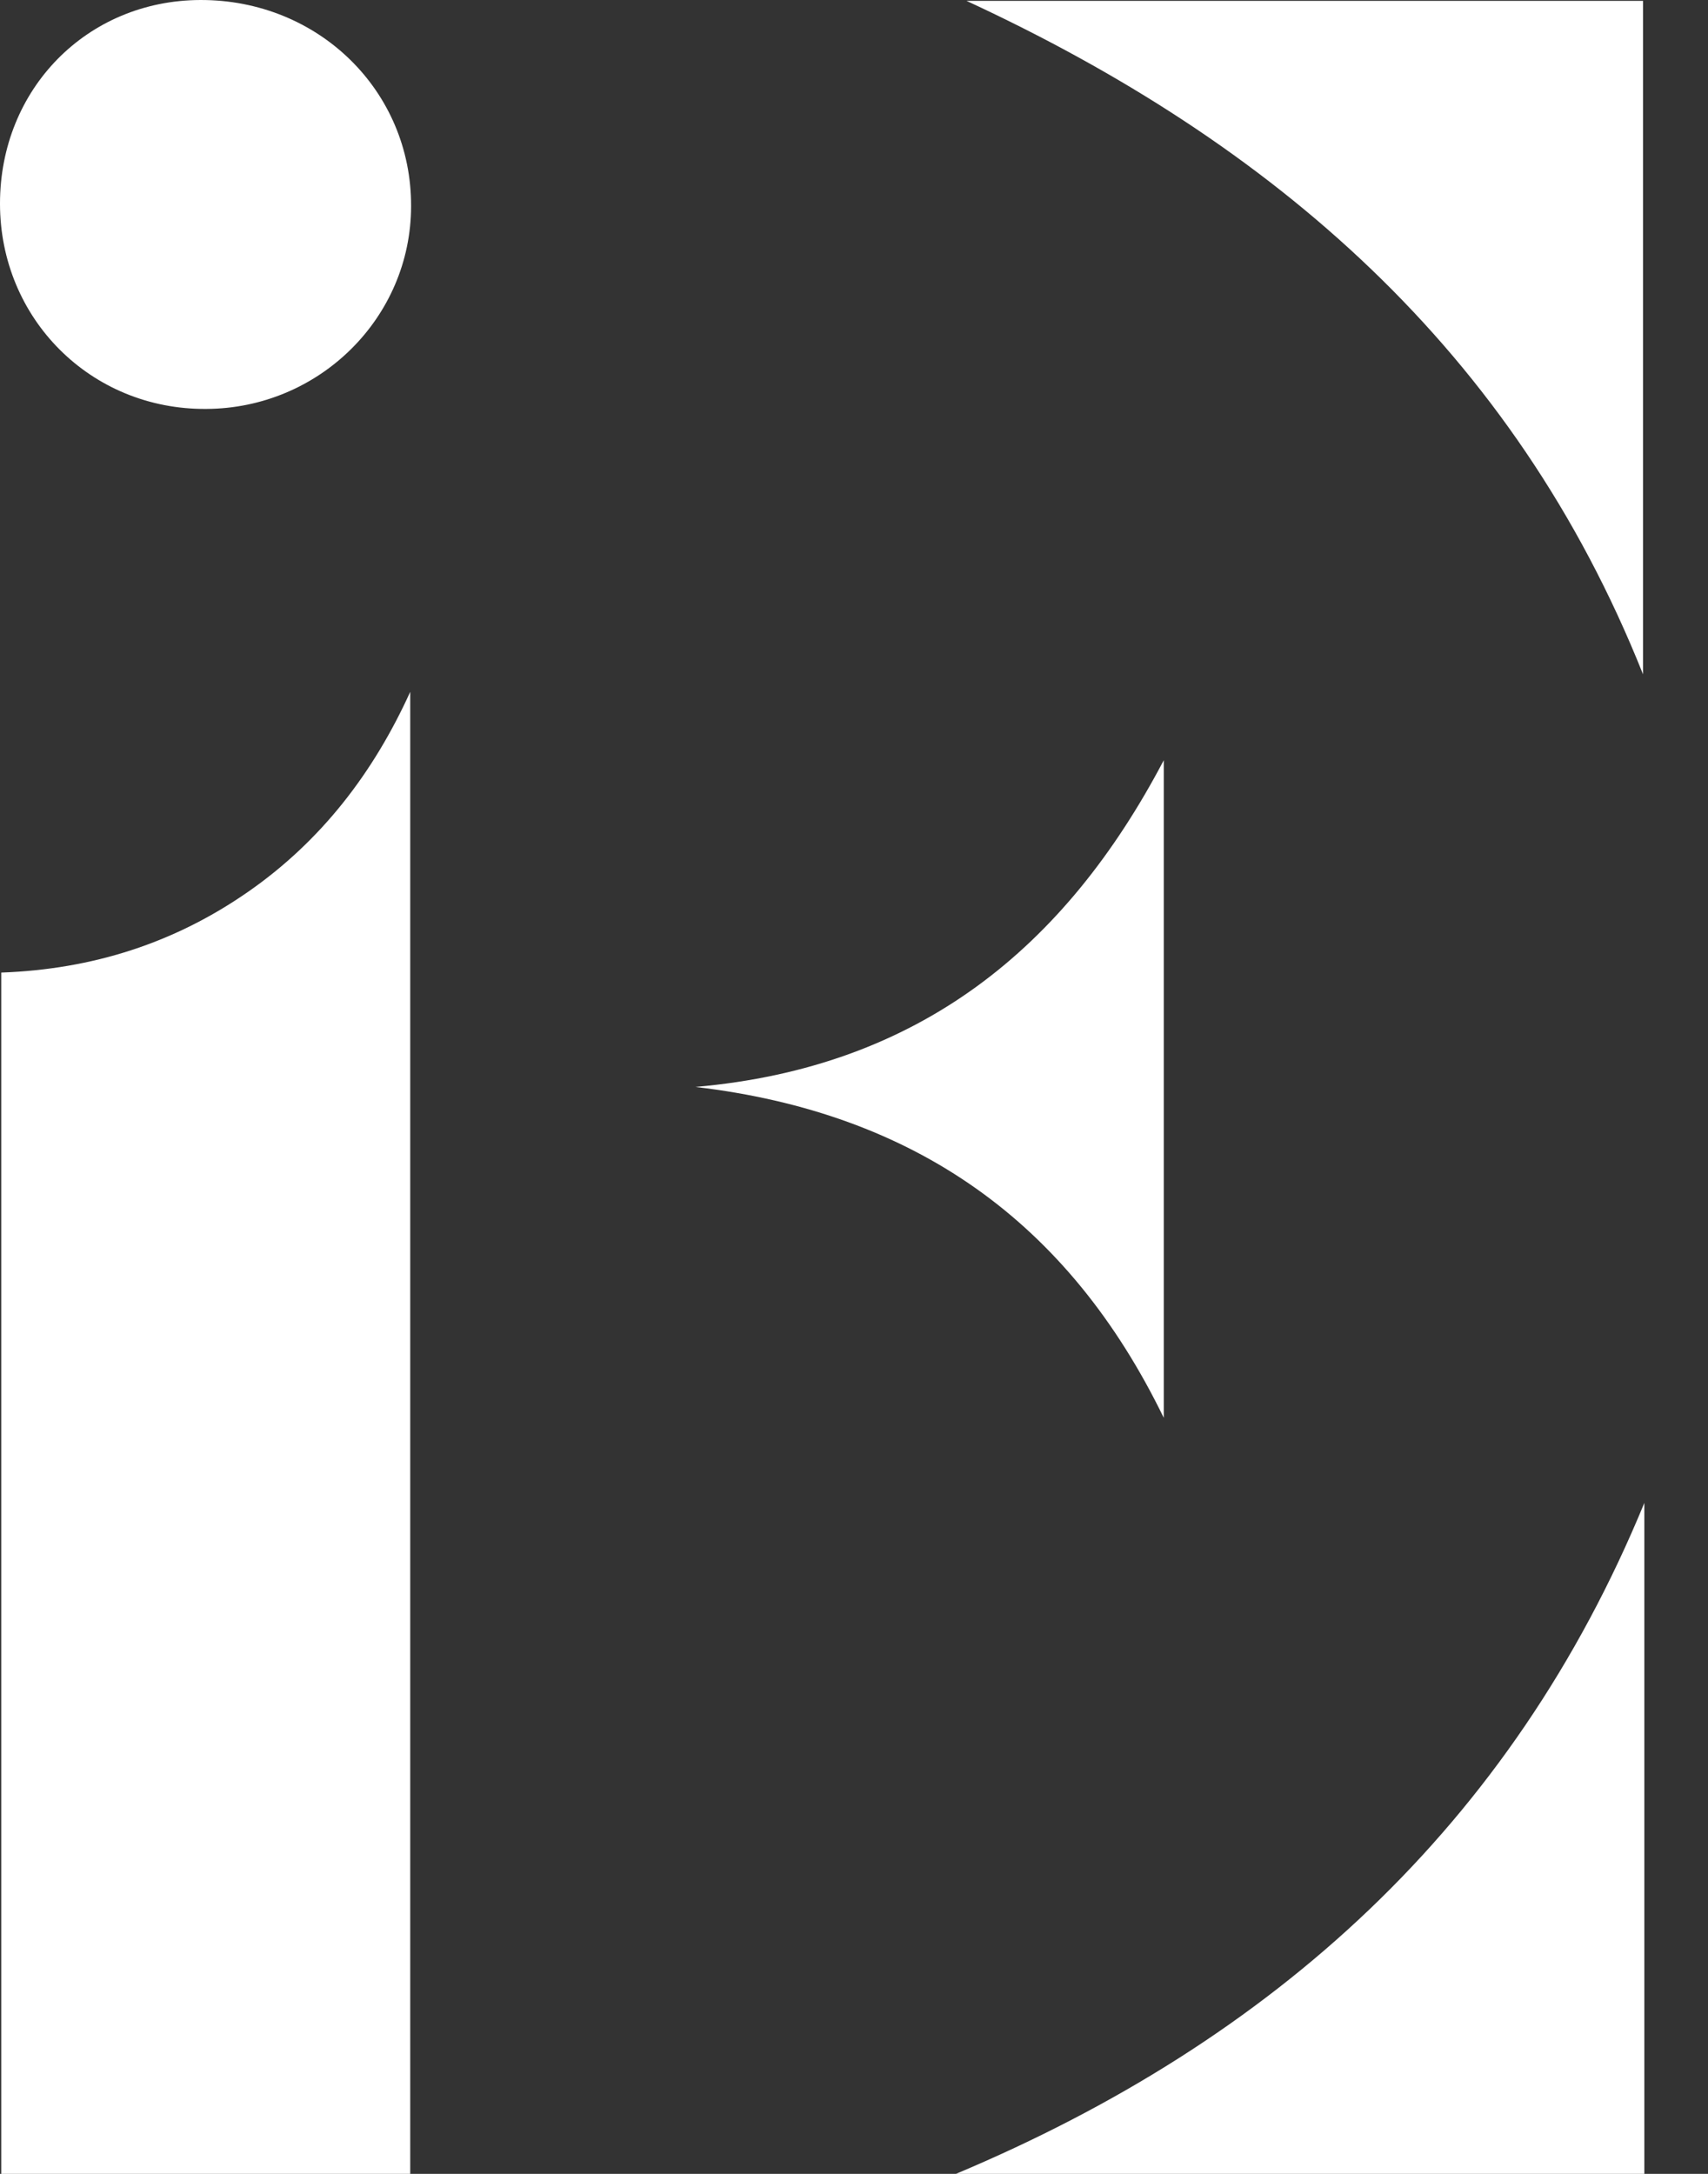
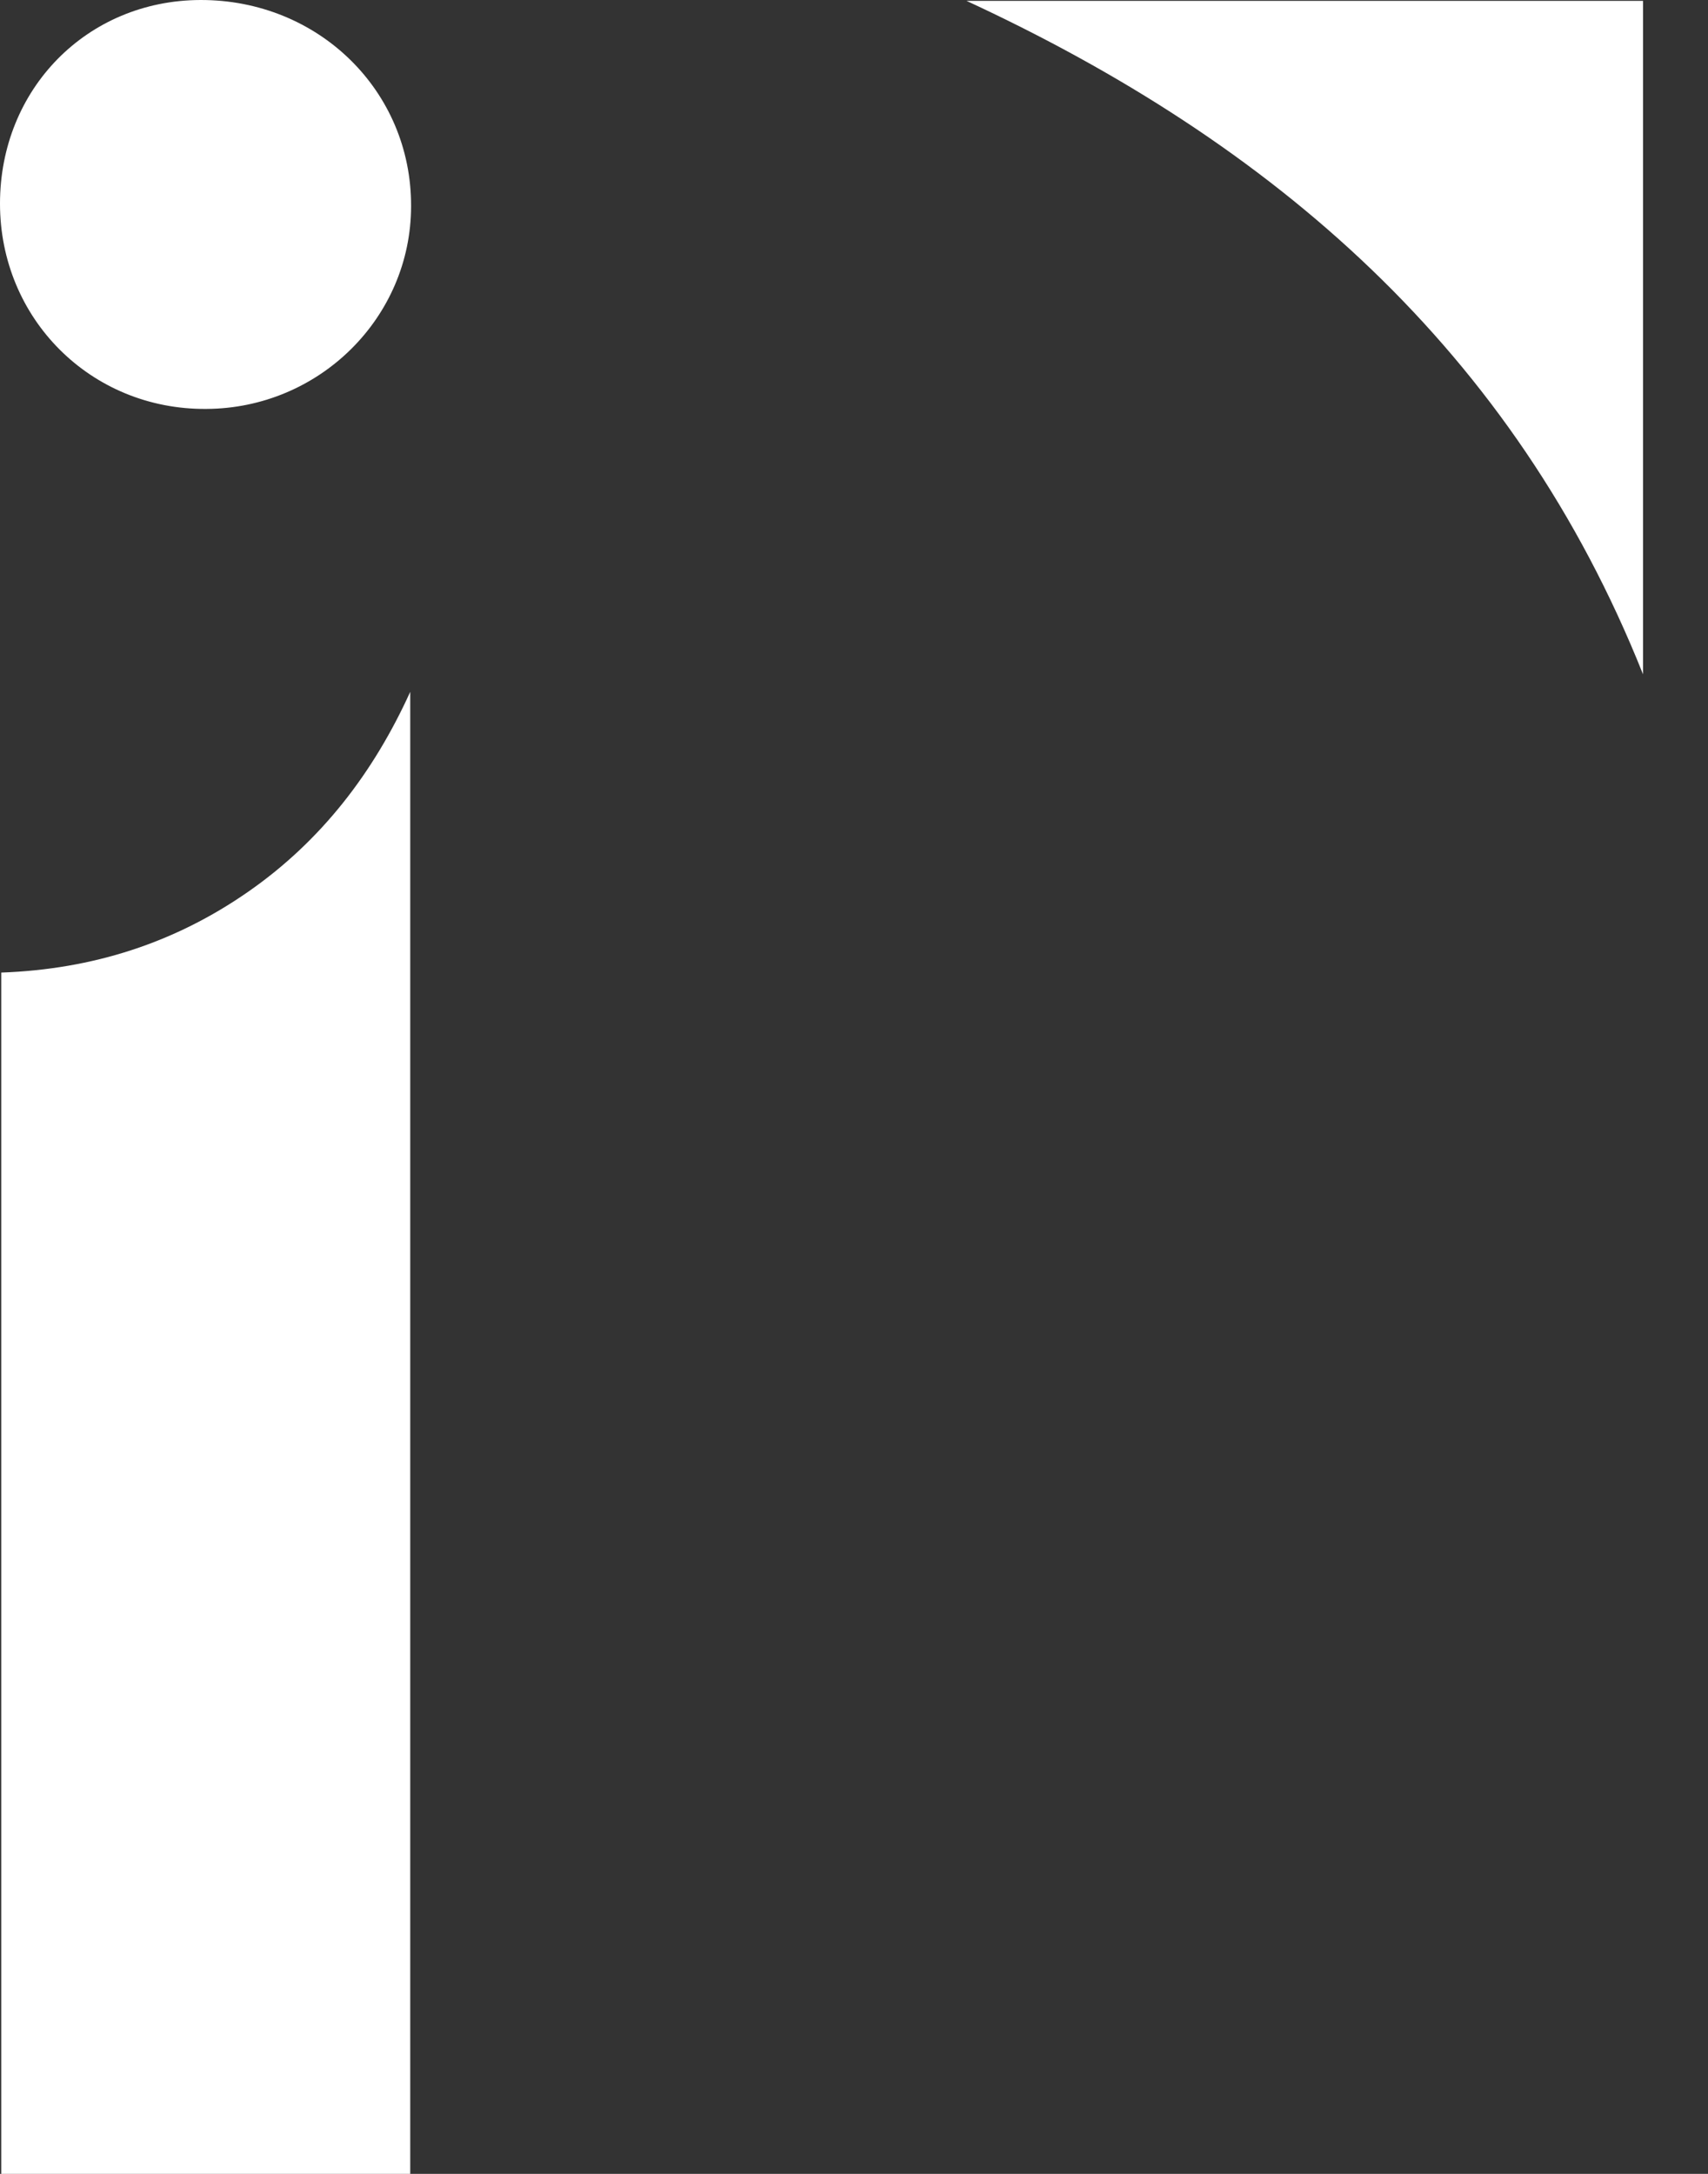
<svg xmlns="http://www.w3.org/2000/svg" width="22" height="28" viewBox="0 0 22 28" fill="none">
  <rect x="0" y="0" width="22" height="28" fill="#333333" stroke="none" />
  <path d="M0.016 12.527C1.192 12.485 2.249 12.146 3.198 11.485C4.141 10.829 4.813 9.948 5.284 8.911C5.284 15.268 5.284 21.621 5.284 28C3.534 28 1.783 28 0.016 28C0.016 22.852 0.016 17.698 0.016 12.527Z" fill="white" />
  <path d="M12.449 0.011C15.348 0.011 18.248 0.011 21.163 0.011C21.163 2.881 21.163 5.745 21.163 8.685C19.5 4.515 16.405 1.843 12.449 0.011Z" fill="white" />
-   <path d="M21.18 19.358C21.18 22.233 21.18 25.109 21.18 28C18.215 28 15.256 28 12.313 28C16.405 26.28 19.467 23.518 21.18 19.358Z" fill="white" />
  <path d="M5.295 2.655C5.295 4.09 4.113 5.261 2.656 5.267C1.171 5.278 0 4.106 0 2.623C0 1.145 1.122 0.005 2.58 1.84152e-05C4.097 -0.005 5.3 1.166 5.295 2.655Z" fill="white" />
-   <path d="M14.99 9.792C14.99 12.597 14.99 15.397 14.99 18.262C13.765 15.741 11.787 14.333 8.958 14C11.842 13.748 13.722 12.205 14.99 9.792Z" fill="white" />
</svg>